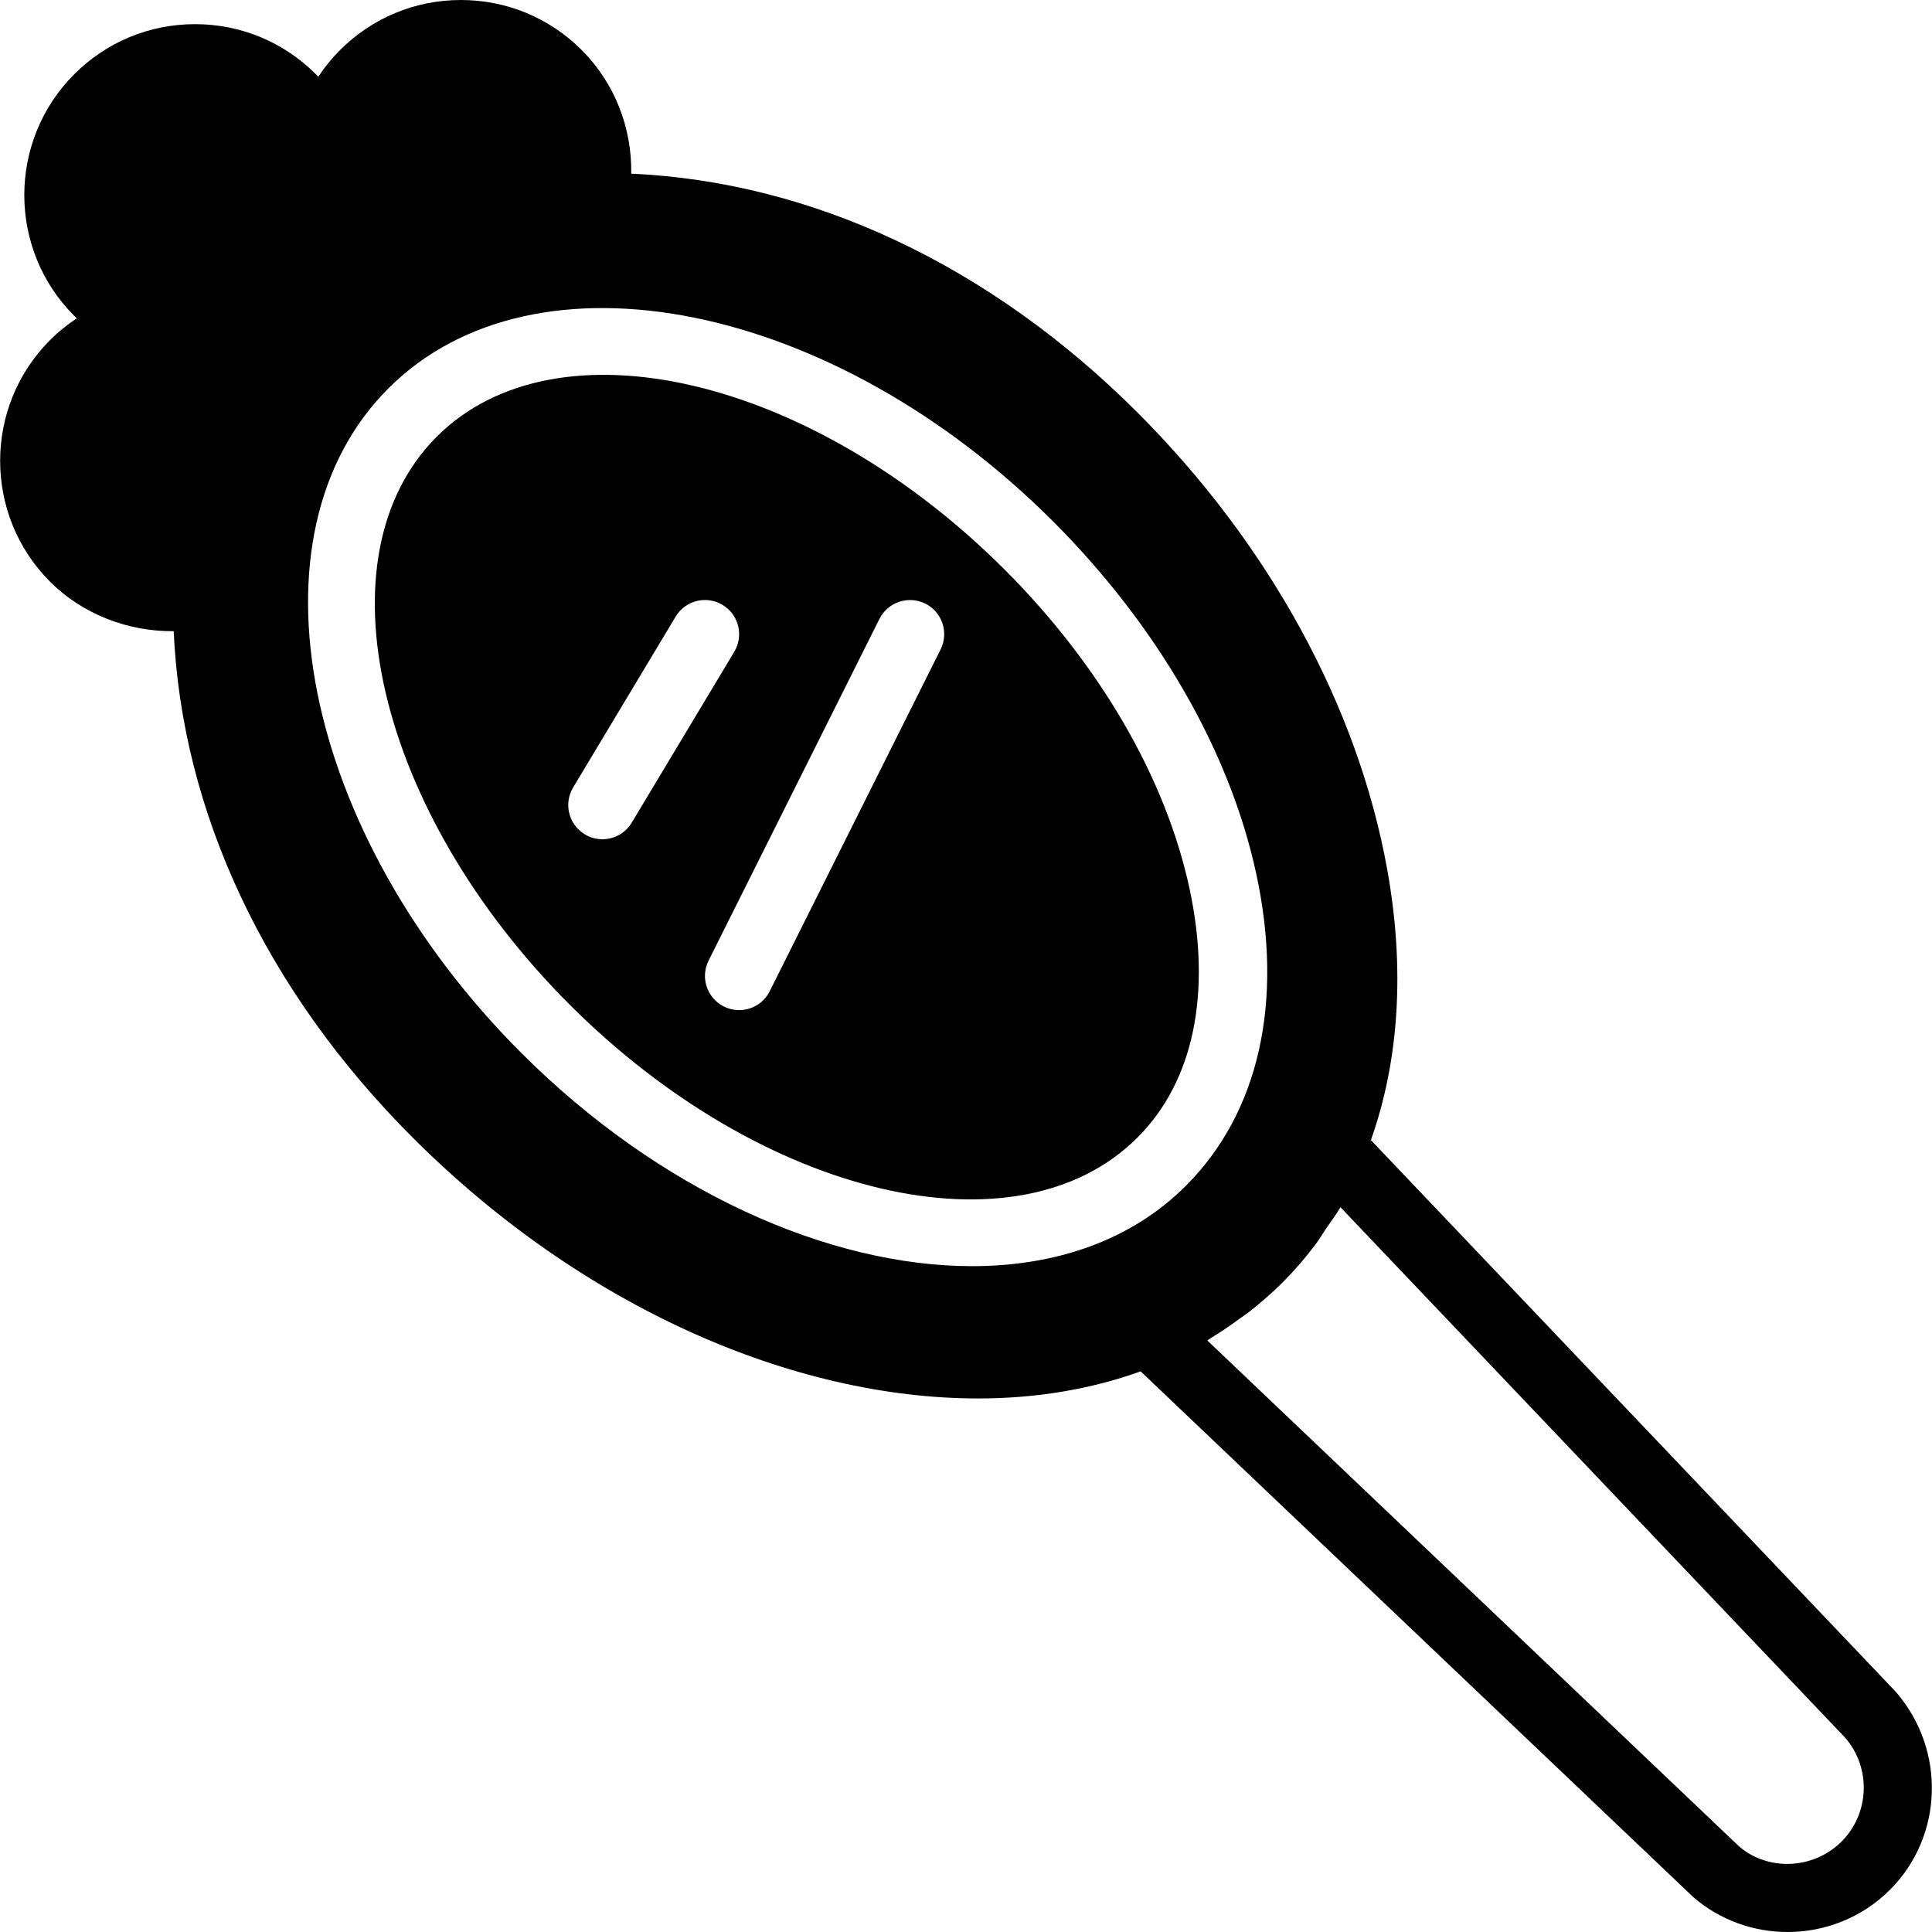
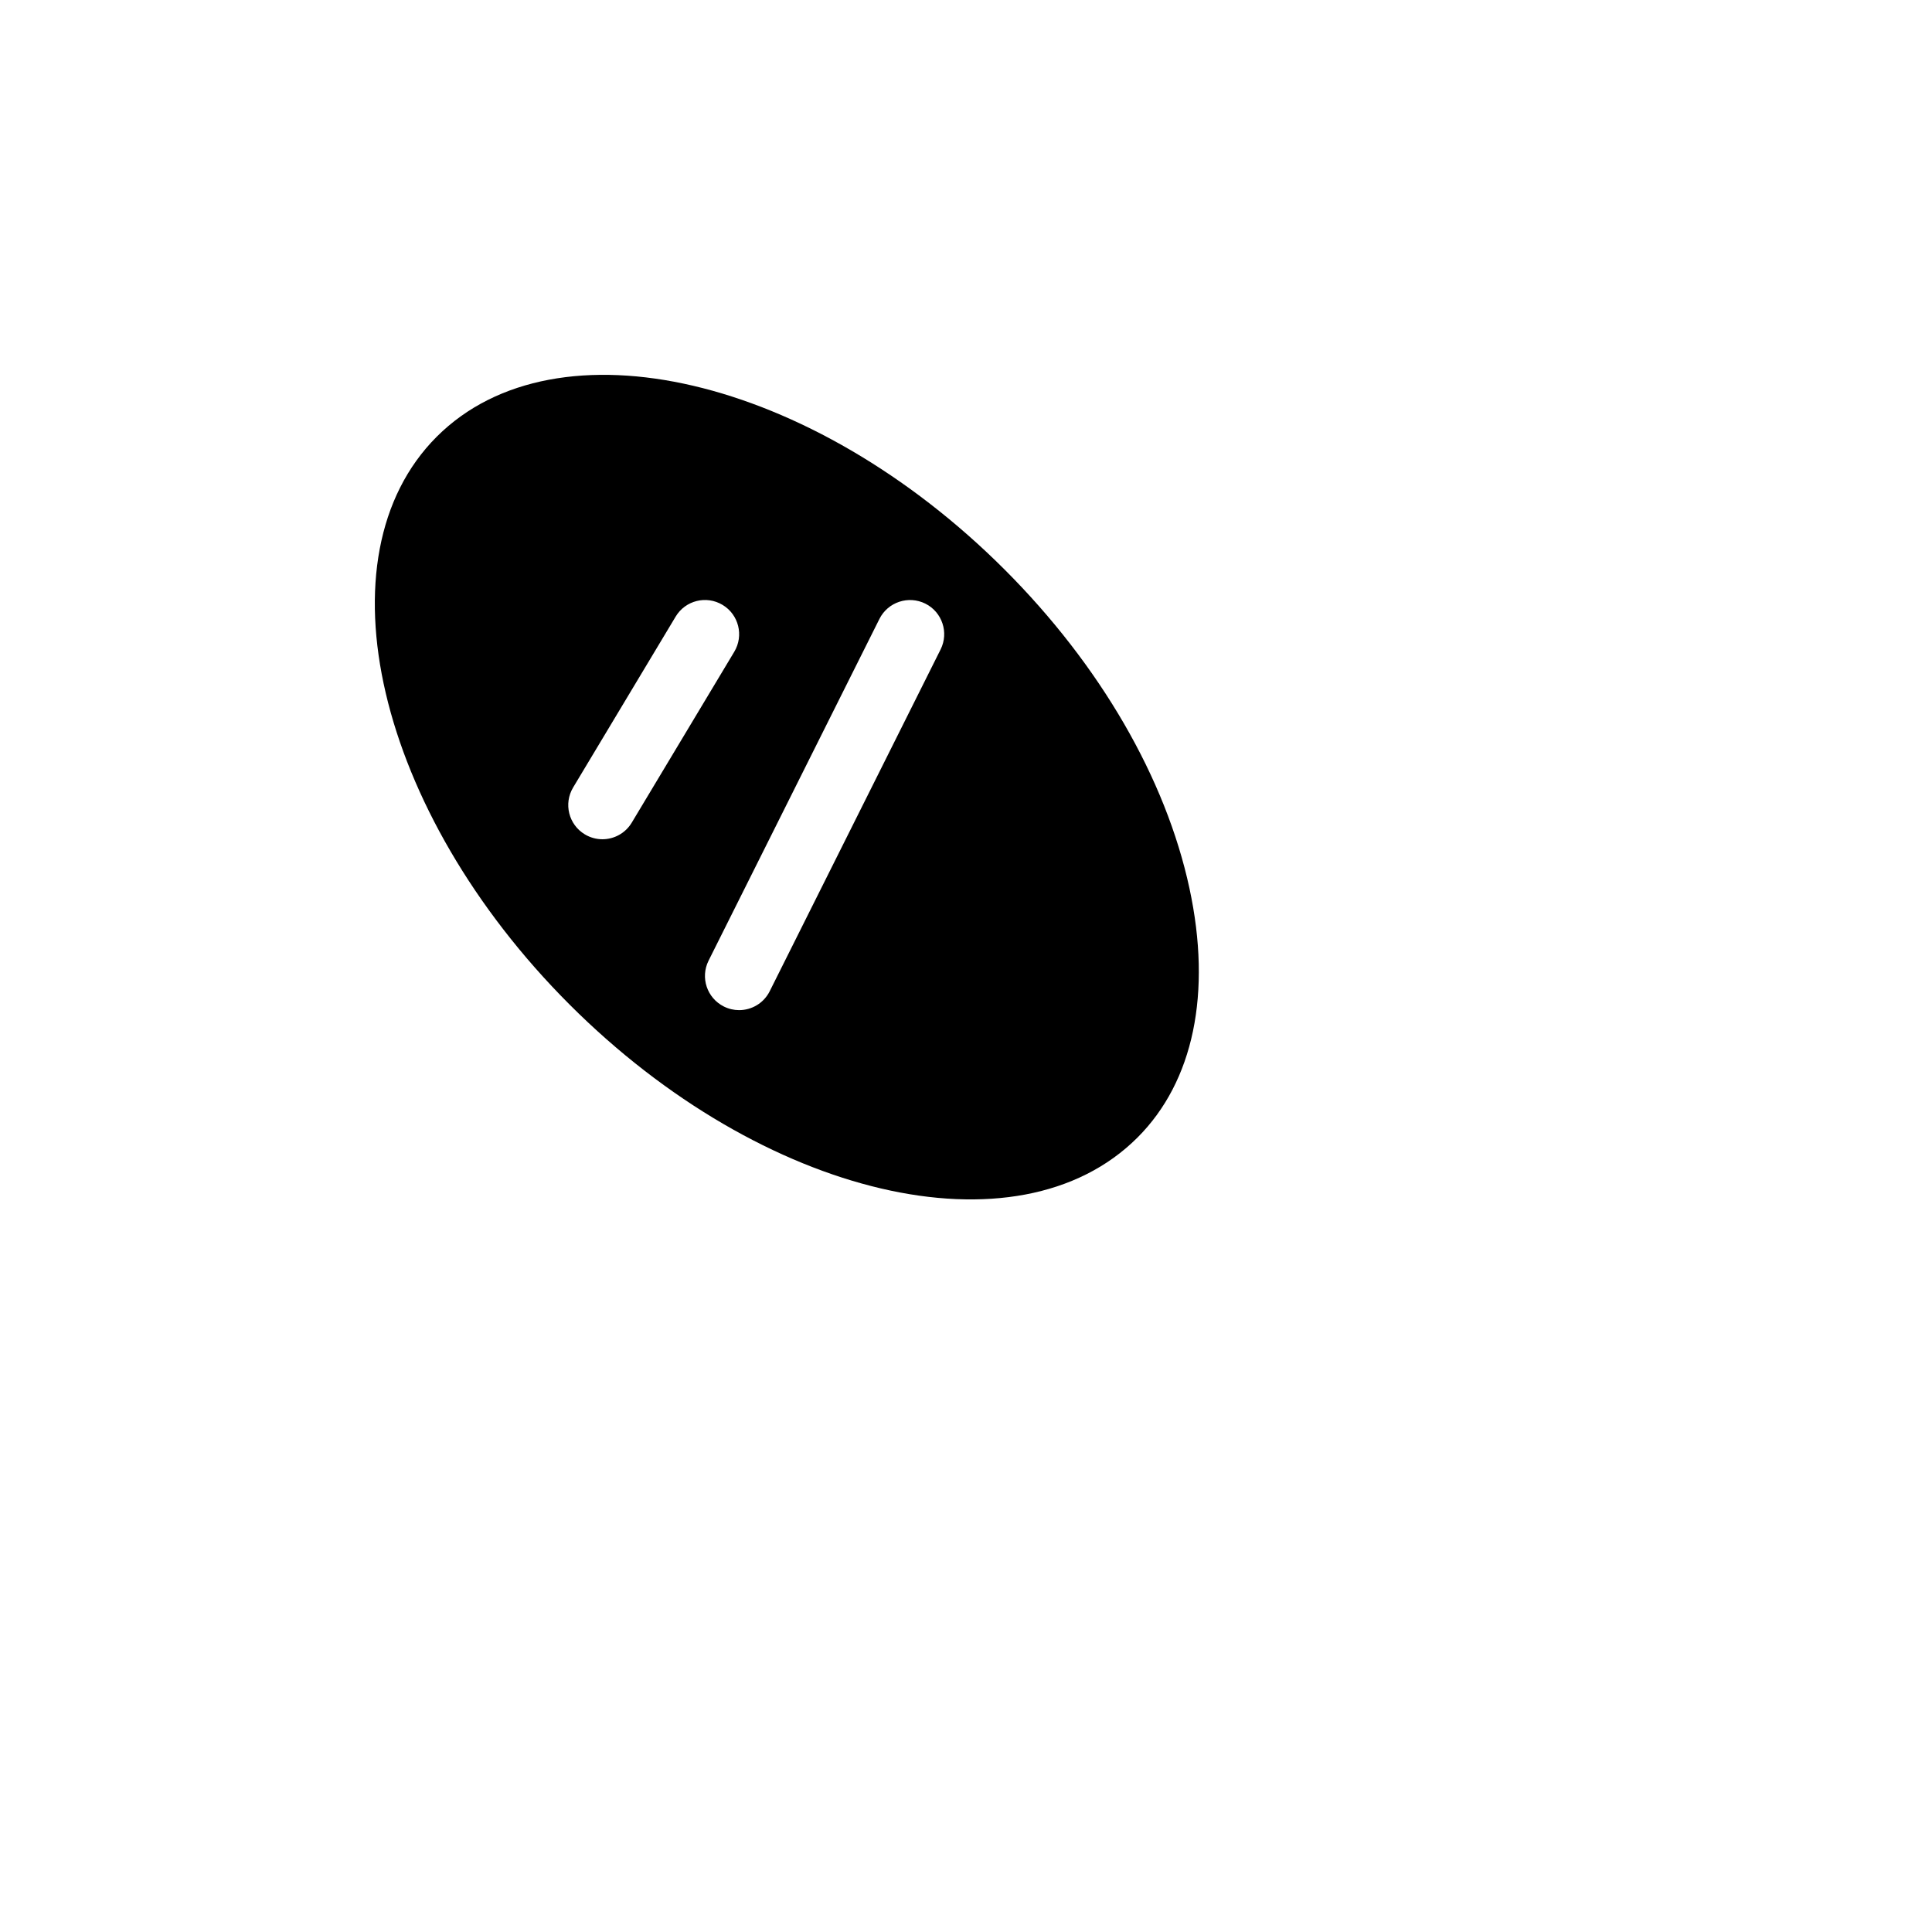
<svg xmlns="http://www.w3.org/2000/svg" fill="#000000" height="800px" width="800px" version="1.1" id="Layer_1" viewBox="0 0 507.796 507.796" xml:space="preserve">
  <g>
    <g>
      <g>
-         <path d="M498.335,444.721L360.319,299.655c7.384-20.776,9.027-44.966,4.267-71.258c-7.743-42.801-31.043-85.405-65.608-119.961      c-38.643-38.651-85.531-60.685-133.075-62.787c0.225-12.054-4.356-23.848-13.007-32.49C144.417,4.68,133.144,0,121.143,0      c-12.001,0-23.282,4.68-31.762,13.15c-2.156,2.156-4.069,4.509-5.704,7.015c-0.216-0.216-0.431-0.431-0.656-0.656      C74.551,11.03,63.269,6.351,51.269,6.351S27.986,11.03,19.516,19.51c-17.507,17.507-17.507,46.008,0,63.515      c0.225,0.225,0.44,0.431,0.656,0.656c-2.506,1.635-4.851,3.539-7.006,5.695c-17.507,17.516-17.507,46.008,0,63.524      c8.65,8.65,20.597,13.096,32.49,12.998c2.102,47.535,24.136,94.433,62.787,133.075c44.733,44.742,100.208,68.59,148.624,68.59      c15.117,0,29.525-2.371,42.73-7.123l145.255,138.186c7.114,6.144,15.953,9.171,24.792,9.171c9.773,0,19.537-3.728,26.885-11.075      C510.731,482.735,511.557,460.036,498.335,444.721z M255.494,332.791c-37.601,0-82.109-19.681-118.479-56.042      c-57.784-57.793-73.458-136.138-34.933-174.673c38.535-38.508,116.871-22.842,174.673,34.933      c27.495,27.513,46.484,60.425,53.437,92.681c7.267,33.684,0.692,62.796-18.513,81.983      C297.406,325.955,277.645,332.791,255.494,332.791z M484.026,484.02c-7.375,7.375-19.339,7.815-26.911,1.302L317.32,352.319      c0.377-0.225,0.71-0.503,1.078-0.728c2.596-1.563,5.093-3.288,7.545-5.093c0.746-0.548,1.536-1.042,2.264-1.608      c3.081-2.416,6.063-4.985,8.884-7.797c3.027-3.027,5.839-6.297,8.47-9.746c1.096-1.437,2.012-3,3.027-4.5      c1.249-1.841,2.596-3.593,3.737-5.542l132.698,139.48C491.84,464.689,491.4,476.645,484.026,484.02z" />
        <path d="M264.052,149.712C213.256,98.926,146.301,83.287,114.79,114.78c-31.519,31.528-15.854,98.484,34.933,149.27      c50.778,50.769,117.742,66.452,149.261,34.924c14.731-14.722,19.573-37.987,13.644-65.5      C306.395,204.559,289.14,174.809,264.052,149.712z M158.328,220.584c-1.563,0-3.162-0.413-4.608-1.284      c-4.258-2.551-5.632-8.066-3.081-12.324l26.947-44.912c2.551-4.258,8.066-5.632,12.324-3.081s5.632,8.075,3.081,12.324      l-26.947,44.912C164.355,219.03,161.382,220.584,158.328,220.584z M247.219,170.704l-44.912,89.825      c-1.581,3.153-4.743,4.967-8.048,4.967c-1.347,0-2.713-0.305-4.006-0.952c-4.437-2.219-6.234-7.608-4.015-12.054l44.912-89.825      c2.228-4.437,7.617-6.207,12.054-4.015C247.641,160.869,249.437,166.267,247.219,170.704z" />
      </g>
    </g>
  </g>
</svg>